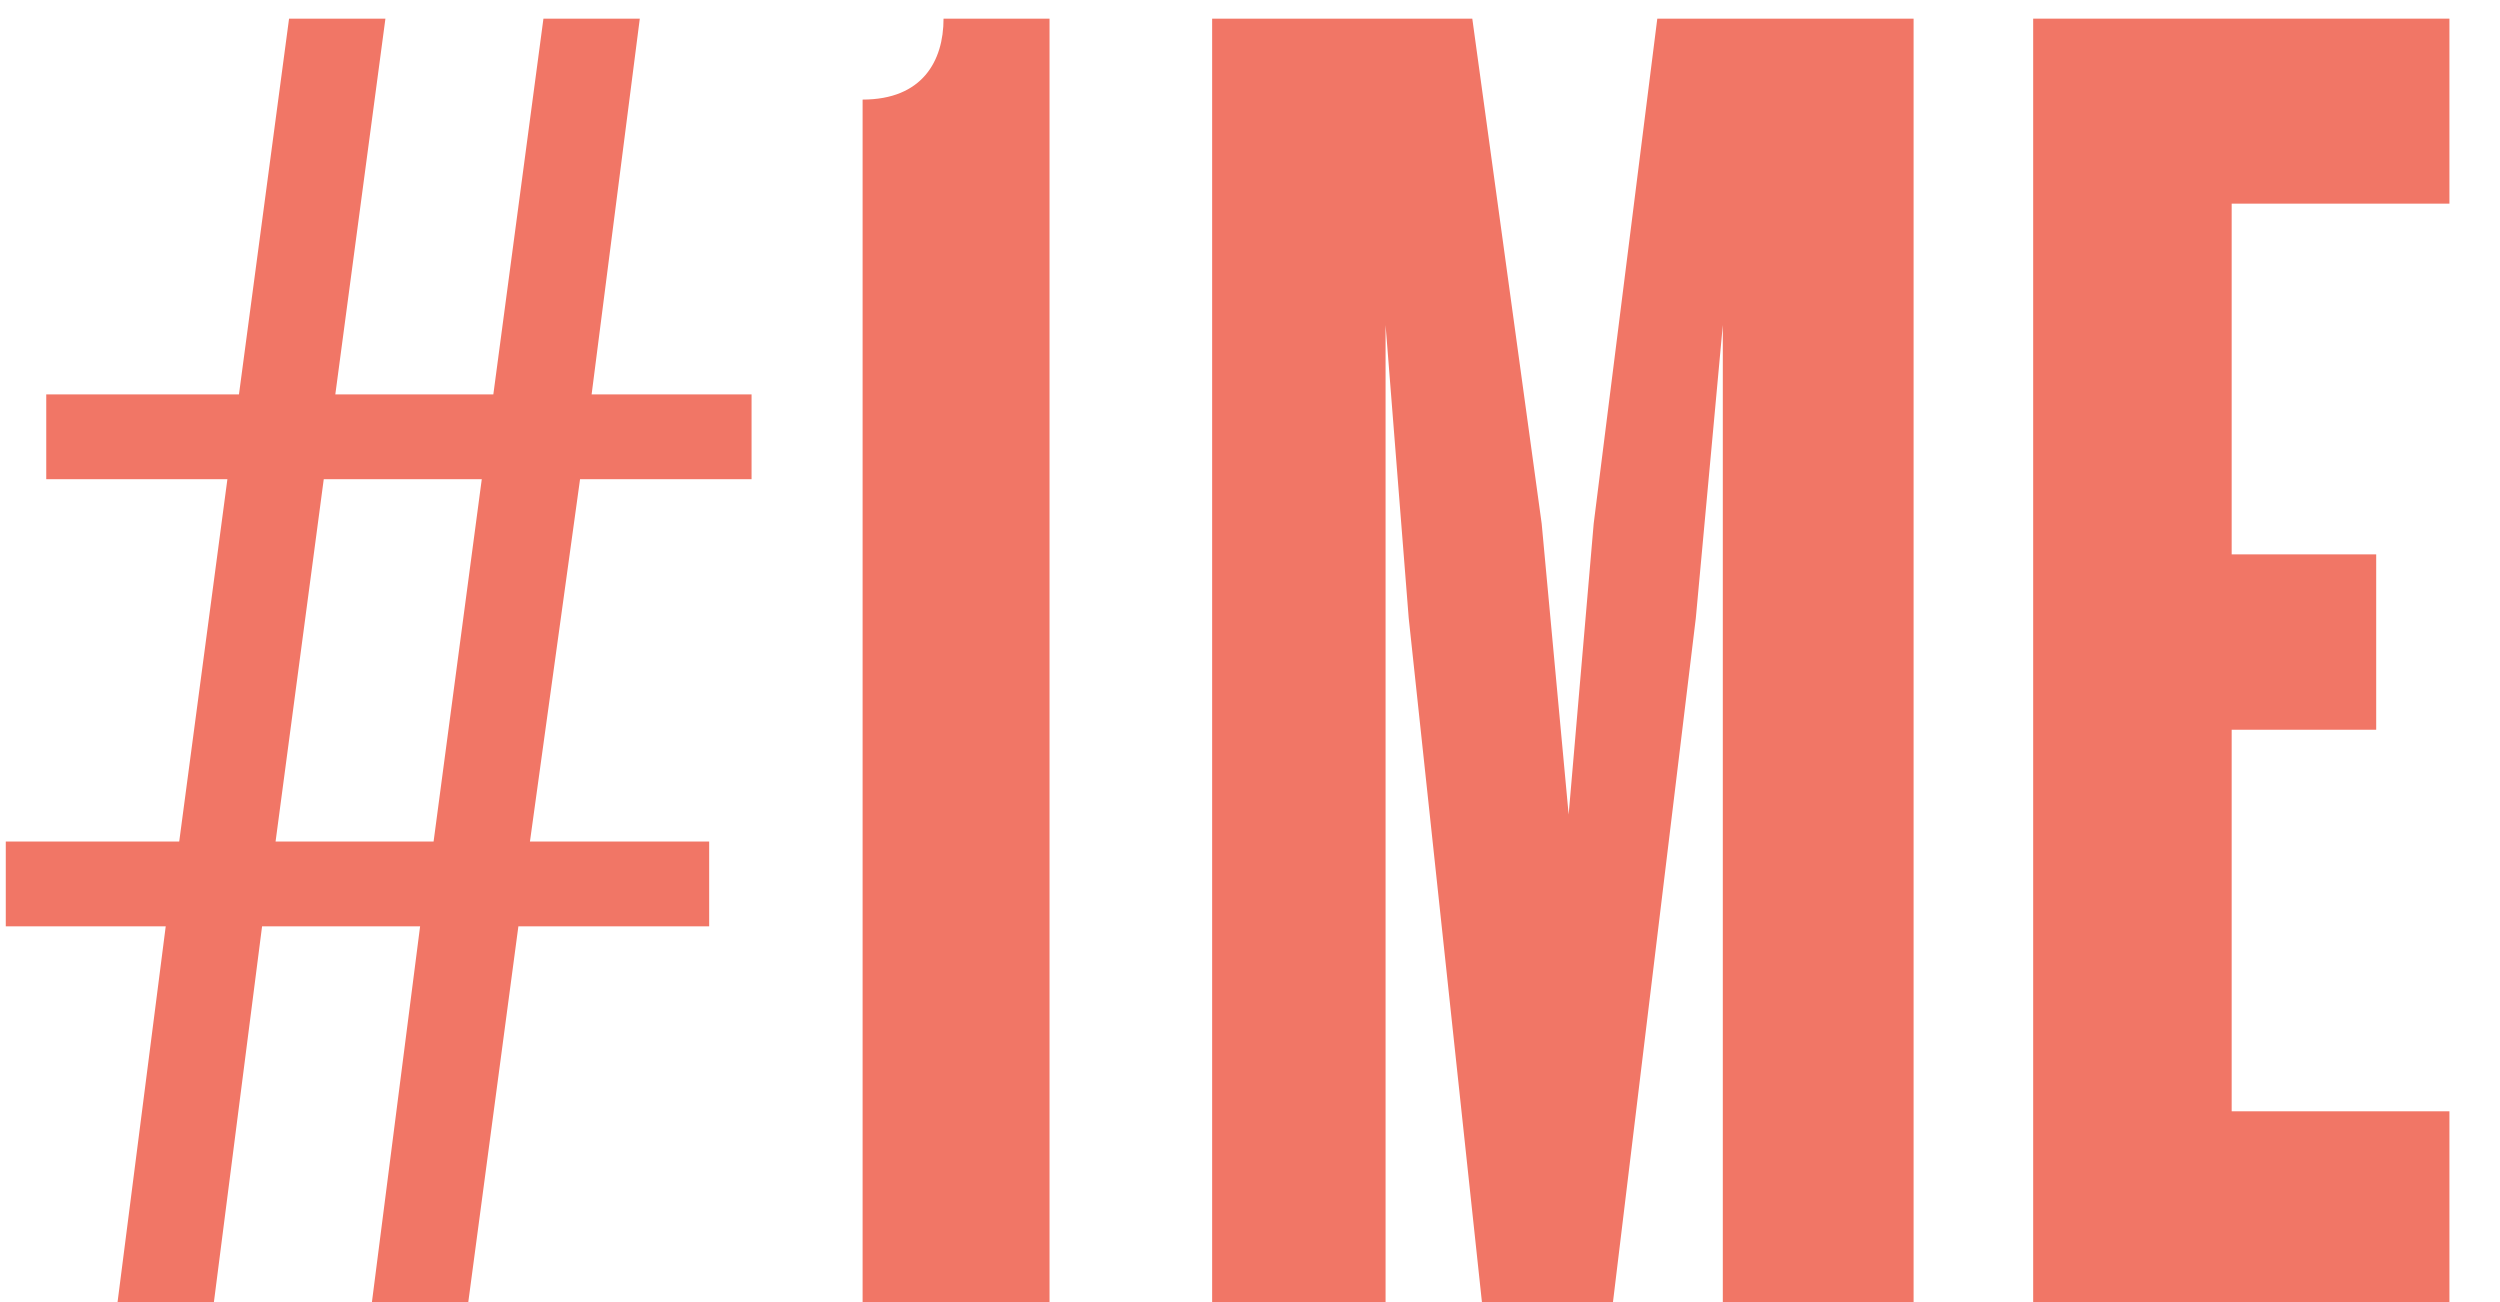
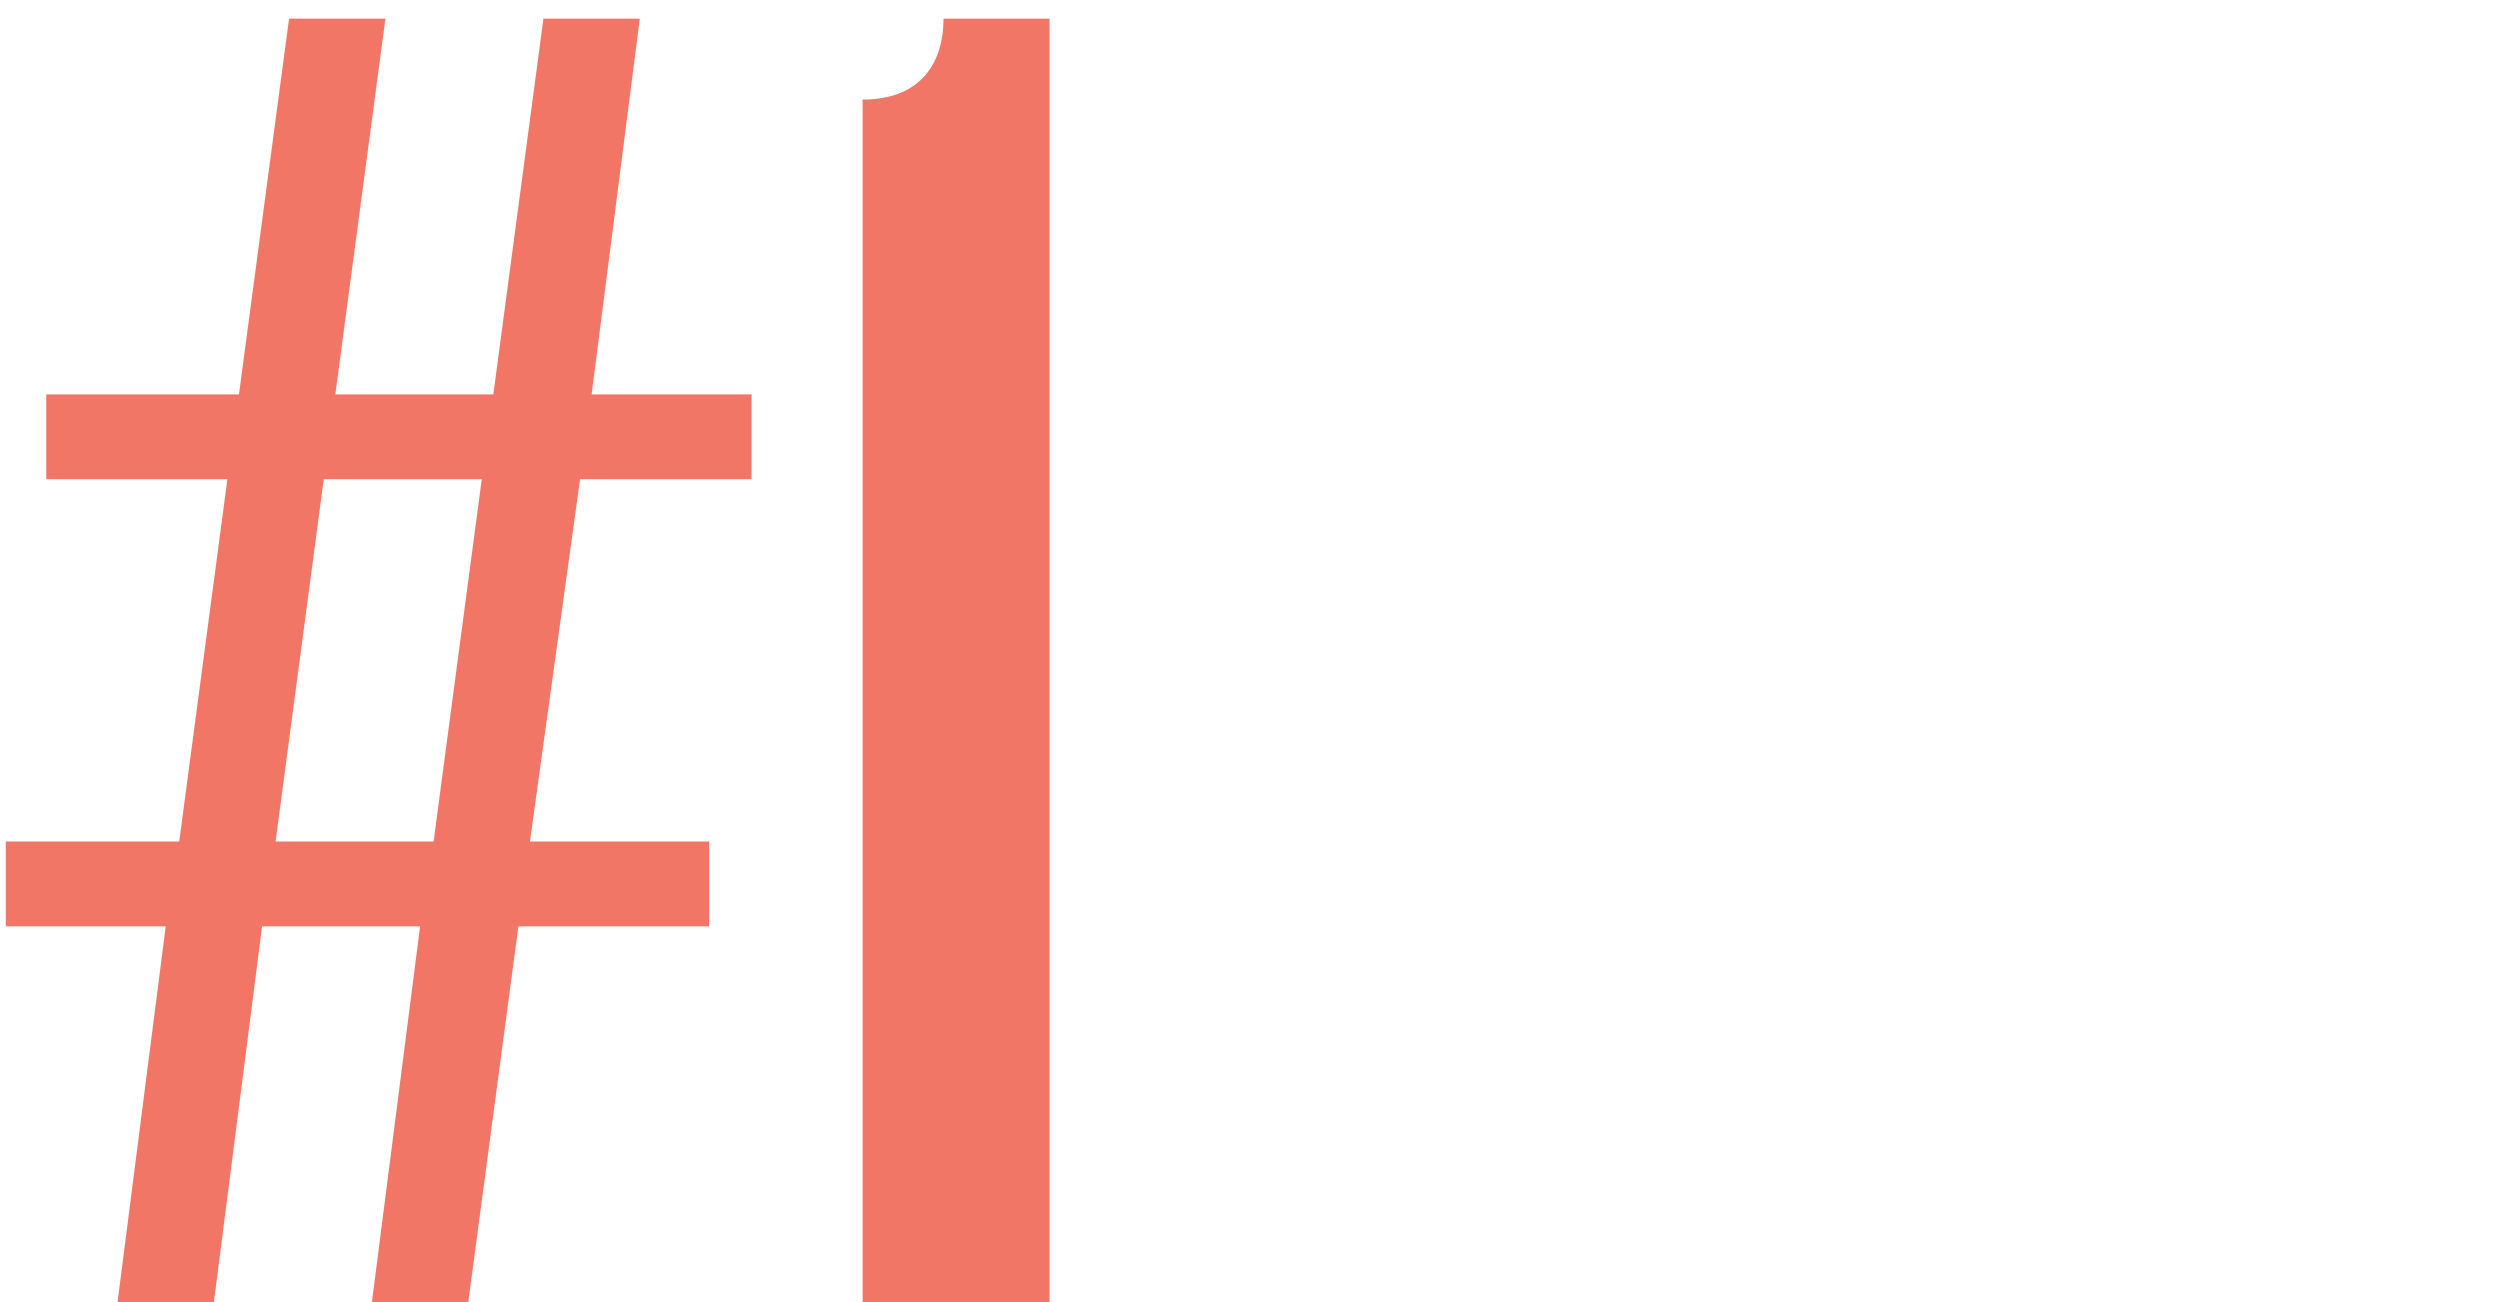
<svg xmlns="http://www.w3.org/2000/svg" width="48" height="25" viewBox="0 0 48 25" fill="none">
  <g clip-path="url(#clip0_1130_197)">
    <path d="M14.43 9.201V7.573H11.359L12.284 0.358H10.434L9.472 7.573H6.438L7.4 0.358H5.55L4.588 7.573H0.888V9.201H4.366L3.441 16.157H0.111V17.785H3.182L2.257 25H4.107L5.032 17.785H8.066L7.141 25H8.991L9.953 17.785H13.616V16.157H10.175L11.137 9.201H14.43ZM9.25 9.201L8.325 16.157H5.291L6.216 9.201H9.25Z" fill="#F17666" />
    <path d="M20.151 25V0.358H18.116C18.116 1.172 17.709 1.912 16.562 1.912V25H20.151Z" fill="#F17666" />
-     <path d="M36.741 25V0.358H31.82L30.599 10.052L30.118 15.639L29.6 10.052L28.268 0.358H23.273V25H26.603V6.241L27.047 11.865L28.453 25H30.969L32.56 11.865L33.078 6.241V25H36.741Z" fill="#F17666" />
-     <path d="M47.029 25V21.337H42.848V14.011H45.623V10.644H42.848V3.91H47.029V0.358H39.037V25H47.029Z" fill="#F17666" />
  </g>
  <defs>
    <clipPath id="clip0_1130_197">
      <rect width="48" height="25" fill="white" />
    </clipPath>
  </defs>
</svg>